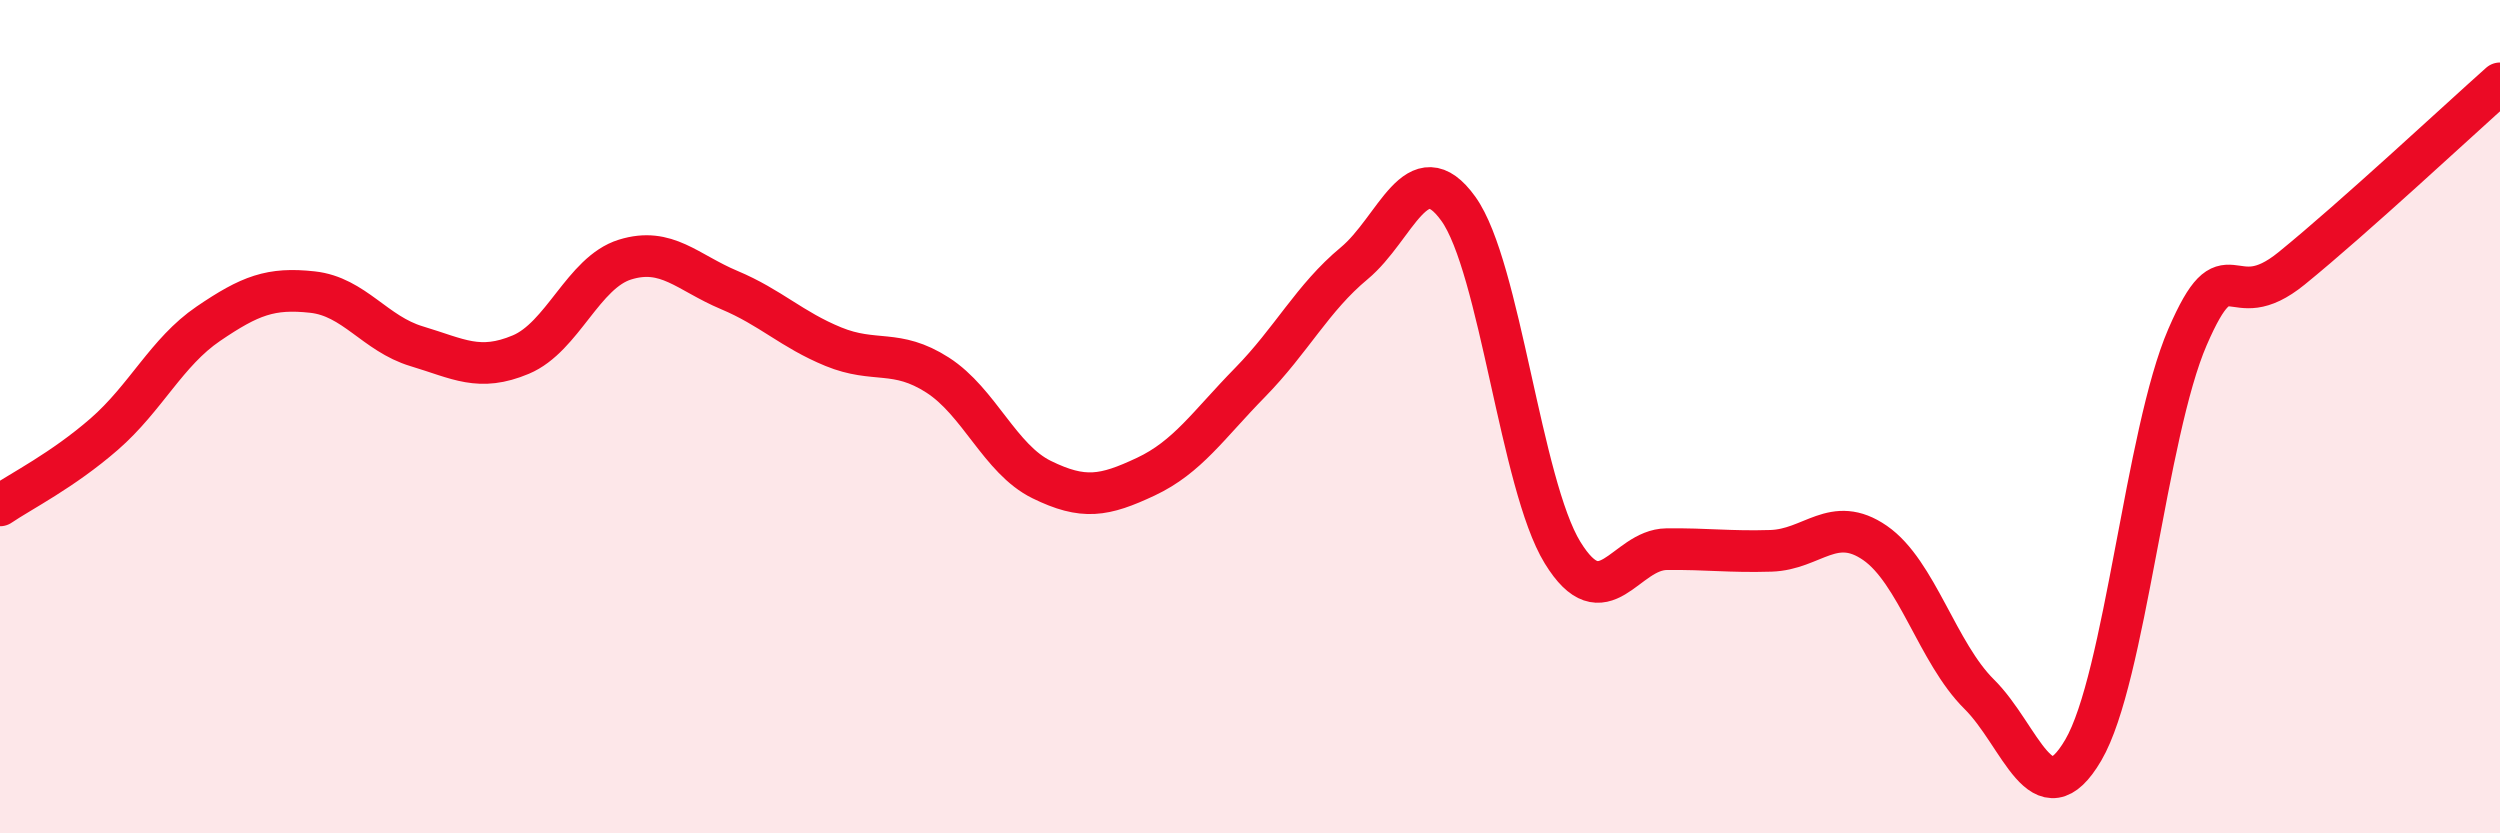
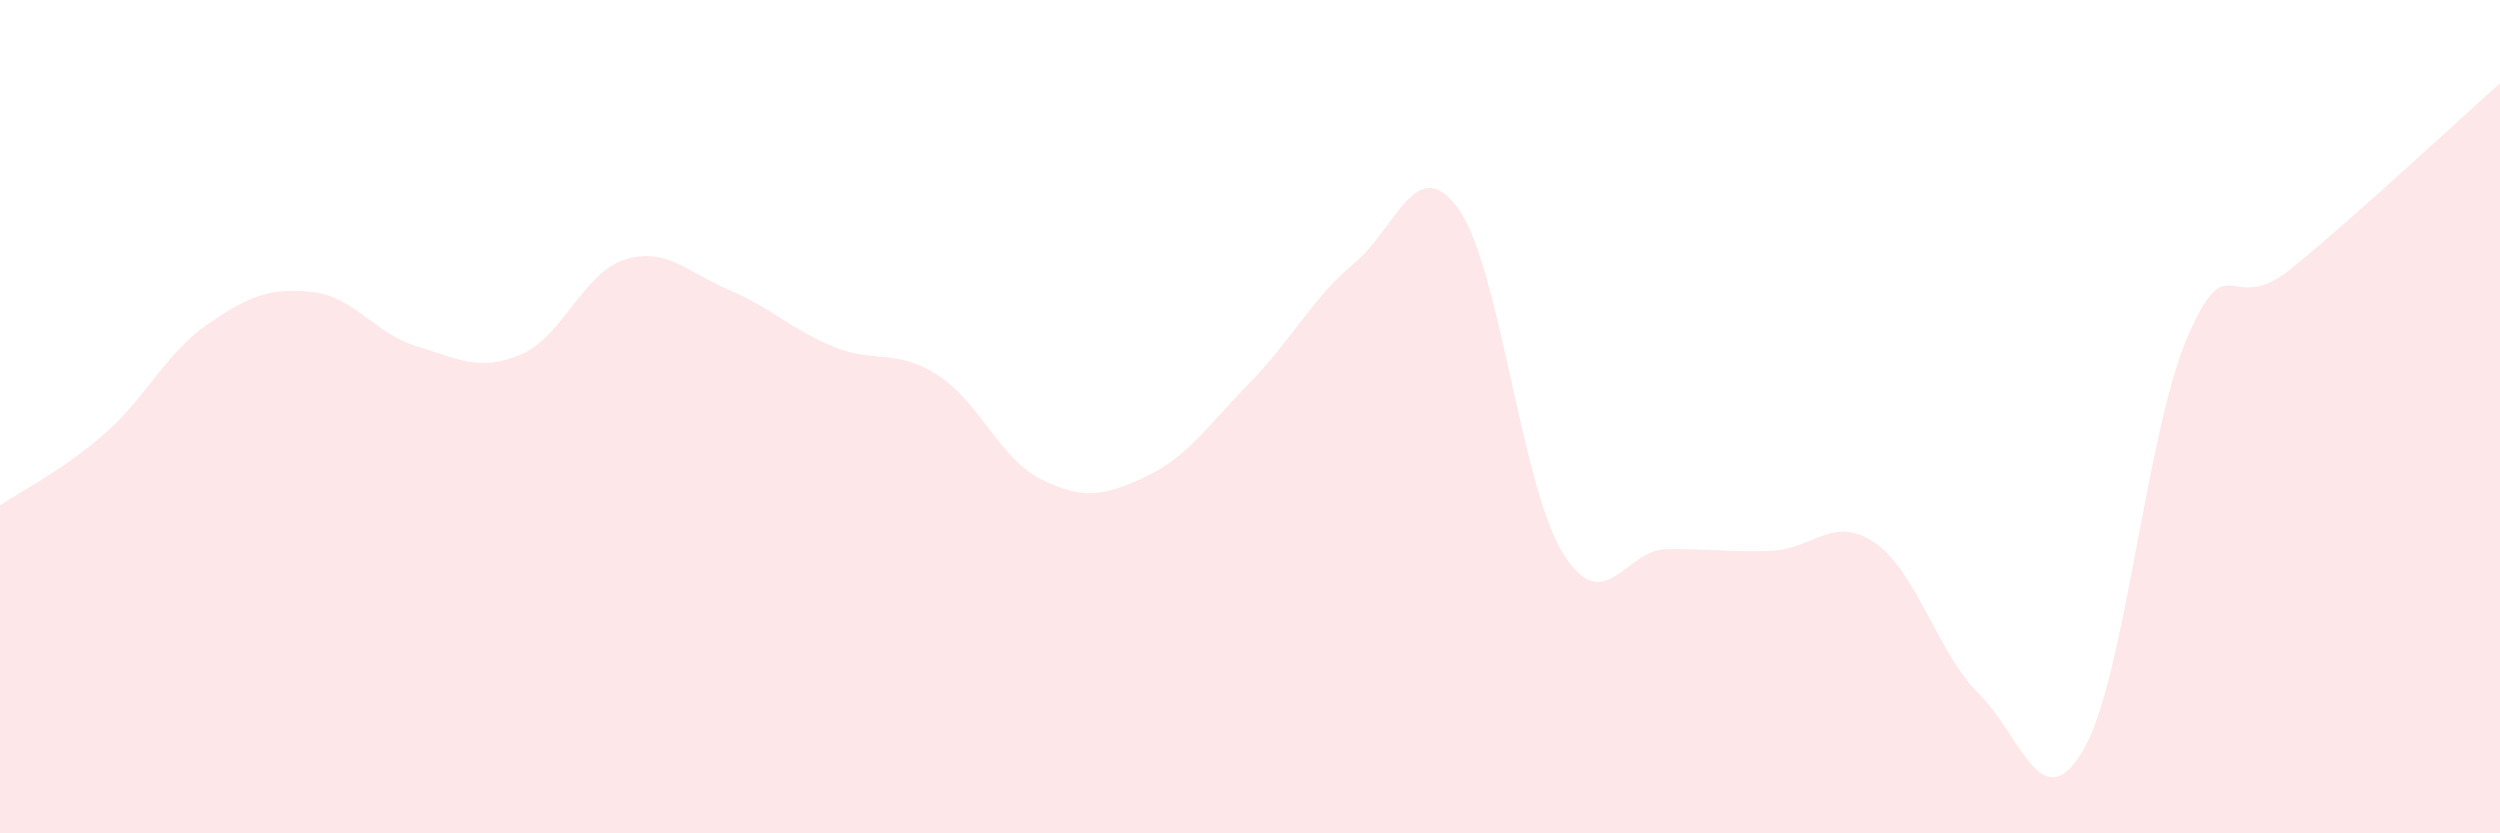
<svg xmlns="http://www.w3.org/2000/svg" width="60" height="20" viewBox="0 0 60 20">
  <path d="M 0,12.13 C 0.5,11.79 1.5,11.29 2.5,10.42 C 3.5,9.55 4,8.45 5,7.77 C 6,7.09 6.5,6.9 7.5,7.01 C 8.5,7.12 9,8.01 10,8.31 C 11,8.61 11.5,8.93 12.5,8.51 C 13.5,8.09 14,6.54 15,6.23 C 16,5.92 16.5,6.54 17.5,6.96 C 18.5,7.38 19,7.91 20,8.32 C 21,8.73 21.5,8.36 22.5,9 C 23.5,9.64 24,11.02 25,11.51 C 26,12 26.5,11.91 27.5,11.44 C 28.5,10.97 29,10.2 30,9.18 C 31,8.16 31.5,7.15 32.5,6.32 C 33.5,5.49 34,3.62 35,5.01 C 36,6.4 36.5,11.63 37.5,13.26 C 38.5,14.89 39,13.19 40,13.18 C 41,13.17 41.5,13.25 42.5,13.22 C 43.5,13.19 44,12.34 45,13.03 C 46,13.72 46.5,15.67 47.5,16.66 C 48.5,17.65 49,19.71 50,18 C 51,16.29 51.5,10.4 52.5,8.09 C 53.5,5.78 53.5,7.66 55,6.44 C 56.5,5.22 59,2.89 60,2L60 20L0 20Z" fill="#EB0A25" opacity="0.1" stroke-linecap="round" stroke-linejoin="round" />
-   <path d="M 0,12.13 C 0.5,11.79 1.5,11.29 2.5,10.42 C 3.5,9.55 4,8.45 5,7.77 C 6,7.09 6.5,6.9 7.5,7.01 C 8.5,7.12 9,8.01 10,8.31 C 11,8.61 11.5,8.93 12.5,8.51 C 13.5,8.09 14,6.54 15,6.23 C 16,5.92 16.5,6.54 17.5,6.96 C 18.5,7.38 19,7.91 20,8.32 C 21,8.73 21.5,8.36 22.5,9 C 23.5,9.64 24,11.02 25,11.51 C 26,12 26.5,11.91 27.5,11.44 C 28.5,10.97 29,10.2 30,9.18 C 31,8.16 31.5,7.15 32.5,6.32 C 33.5,5.49 34,3.62 35,5.01 C 36,6.4 36.5,11.63 37.5,13.26 C 38.5,14.89 39,13.19 40,13.18 C 41,13.17 41.5,13.25 42.5,13.22 C 43.5,13.19 44,12.34 45,13.03 C 46,13.72 46.5,15.67 47.5,16.66 C 48.5,17.65 49,19.71 50,18 C 51,16.29 51.5,10.4 52.5,8.09 C 53.5,5.78 53.5,7.66 55,6.44 C 56.5,5.22 59,2.89 60,2" stroke="#EB0A25" stroke-width="1" fill="none" stroke-linecap="round" stroke-linejoin="round" />
</svg>